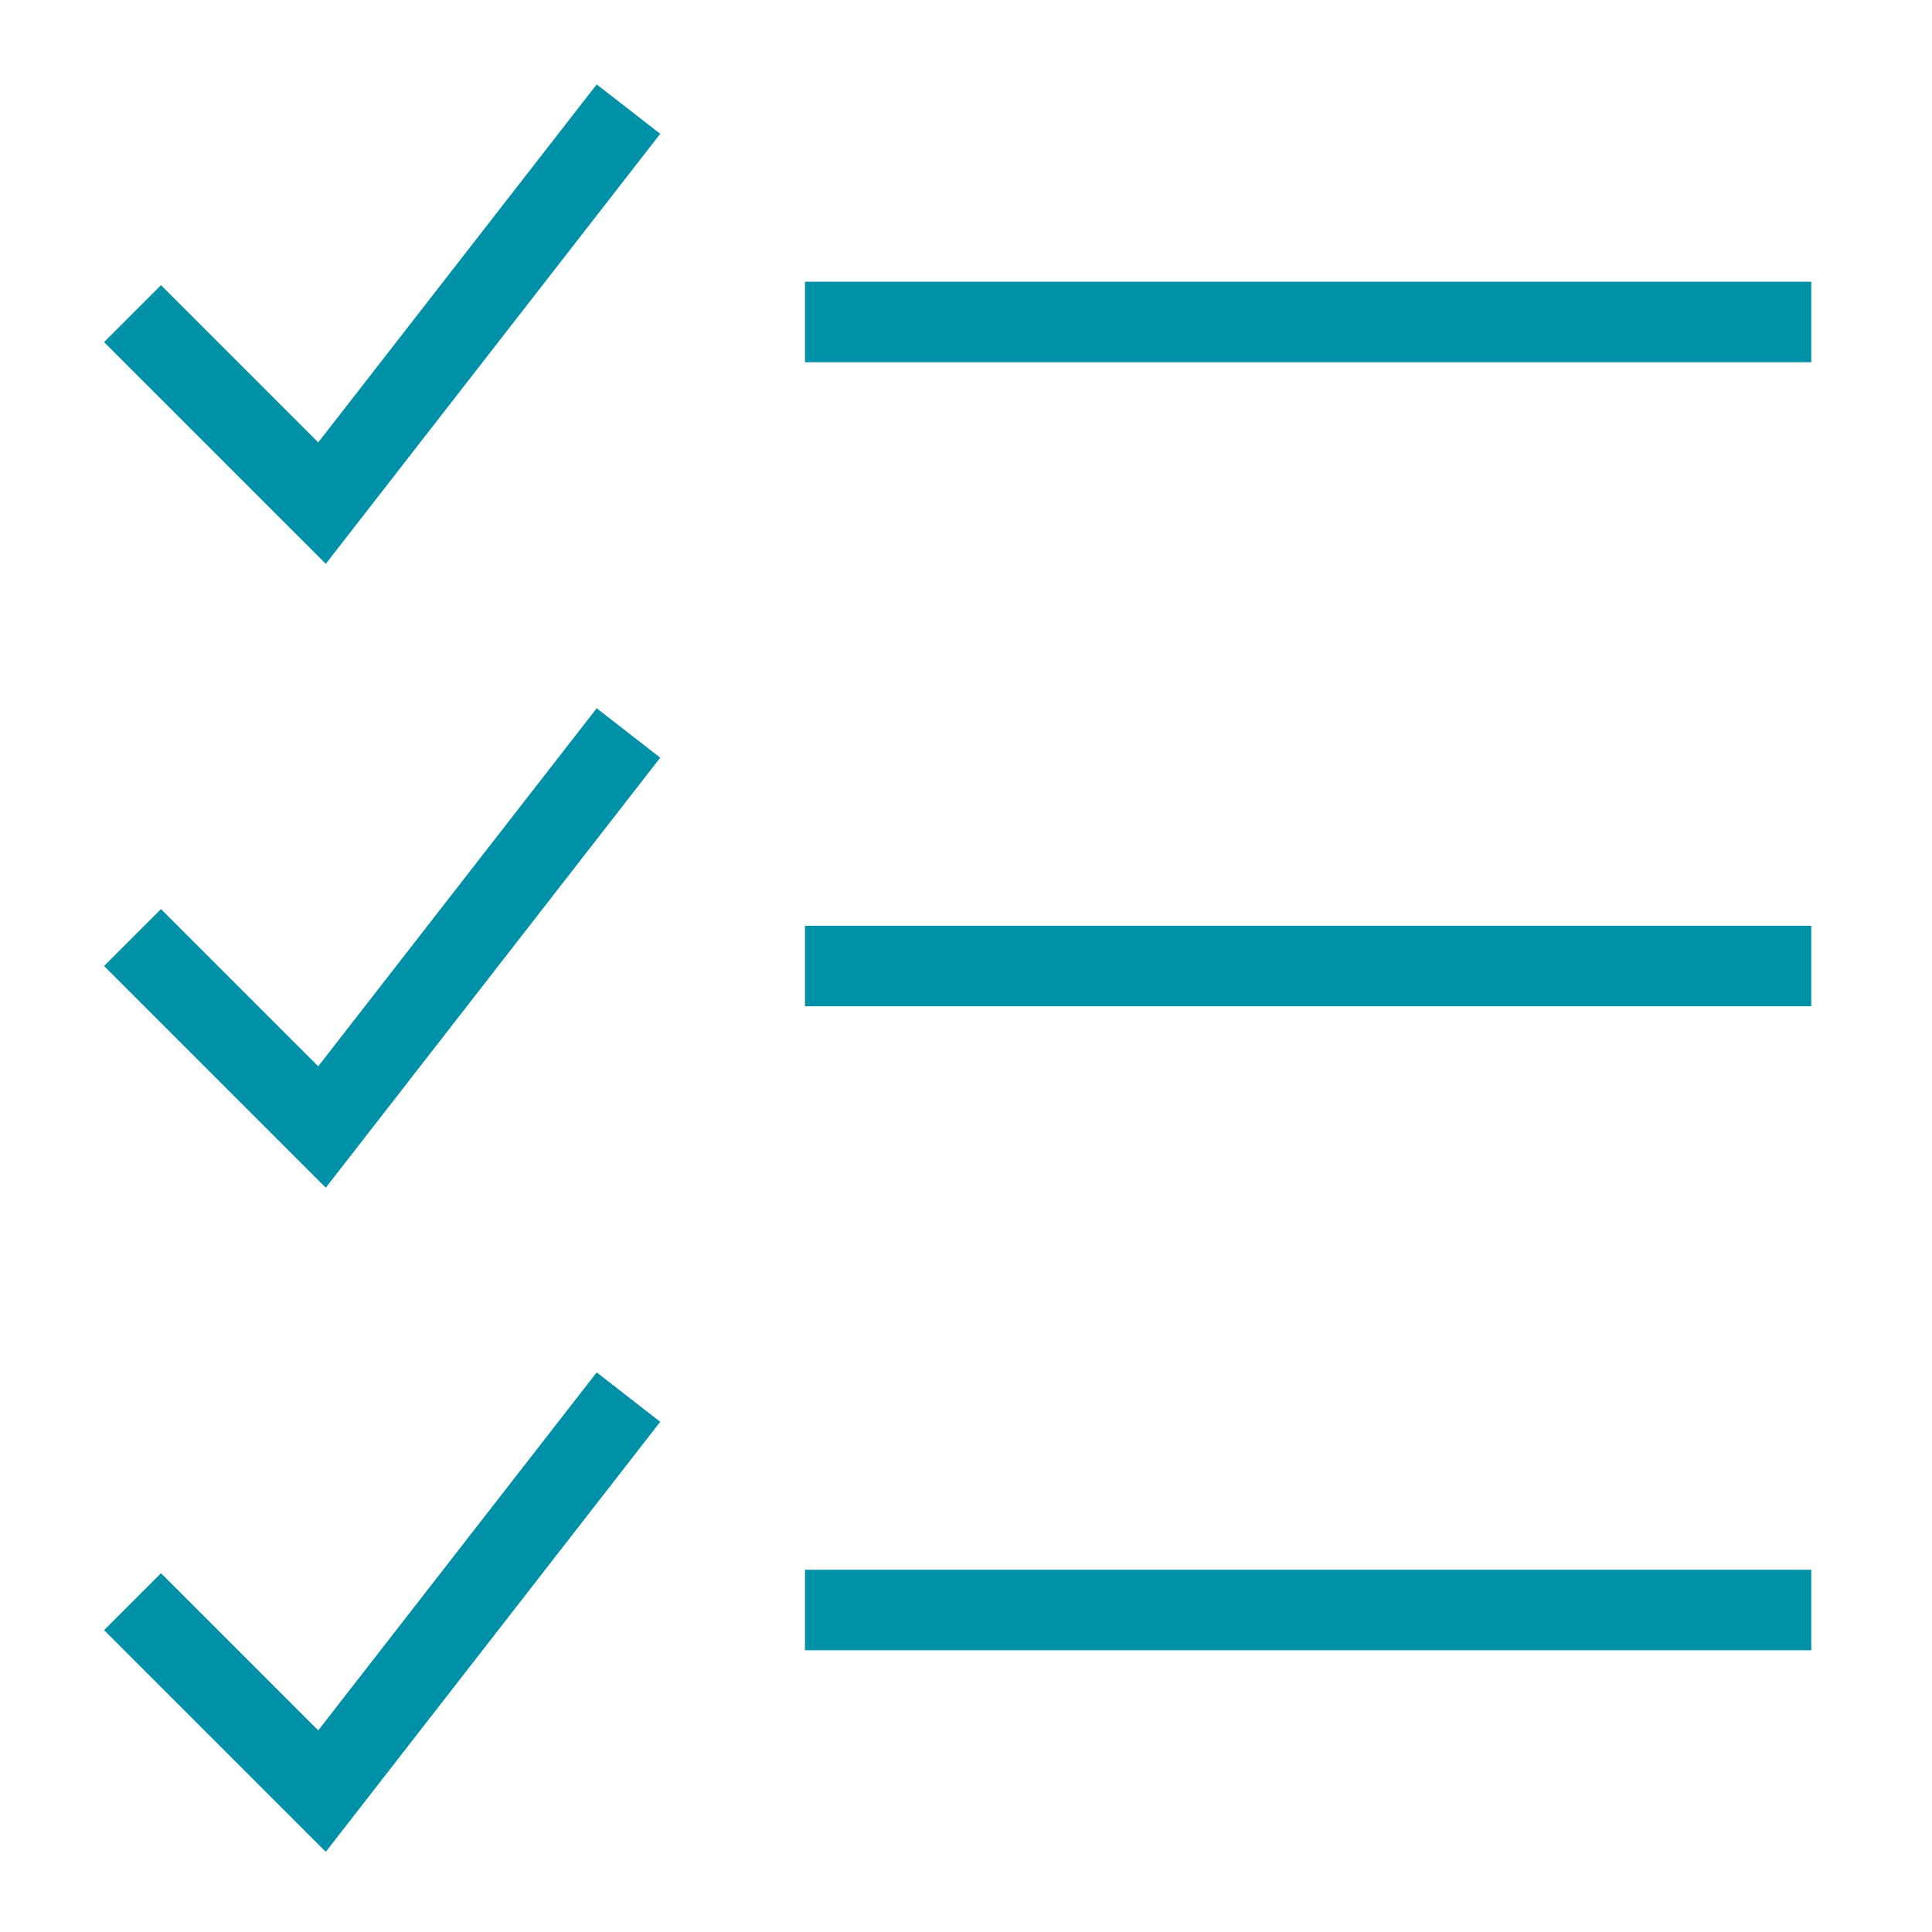
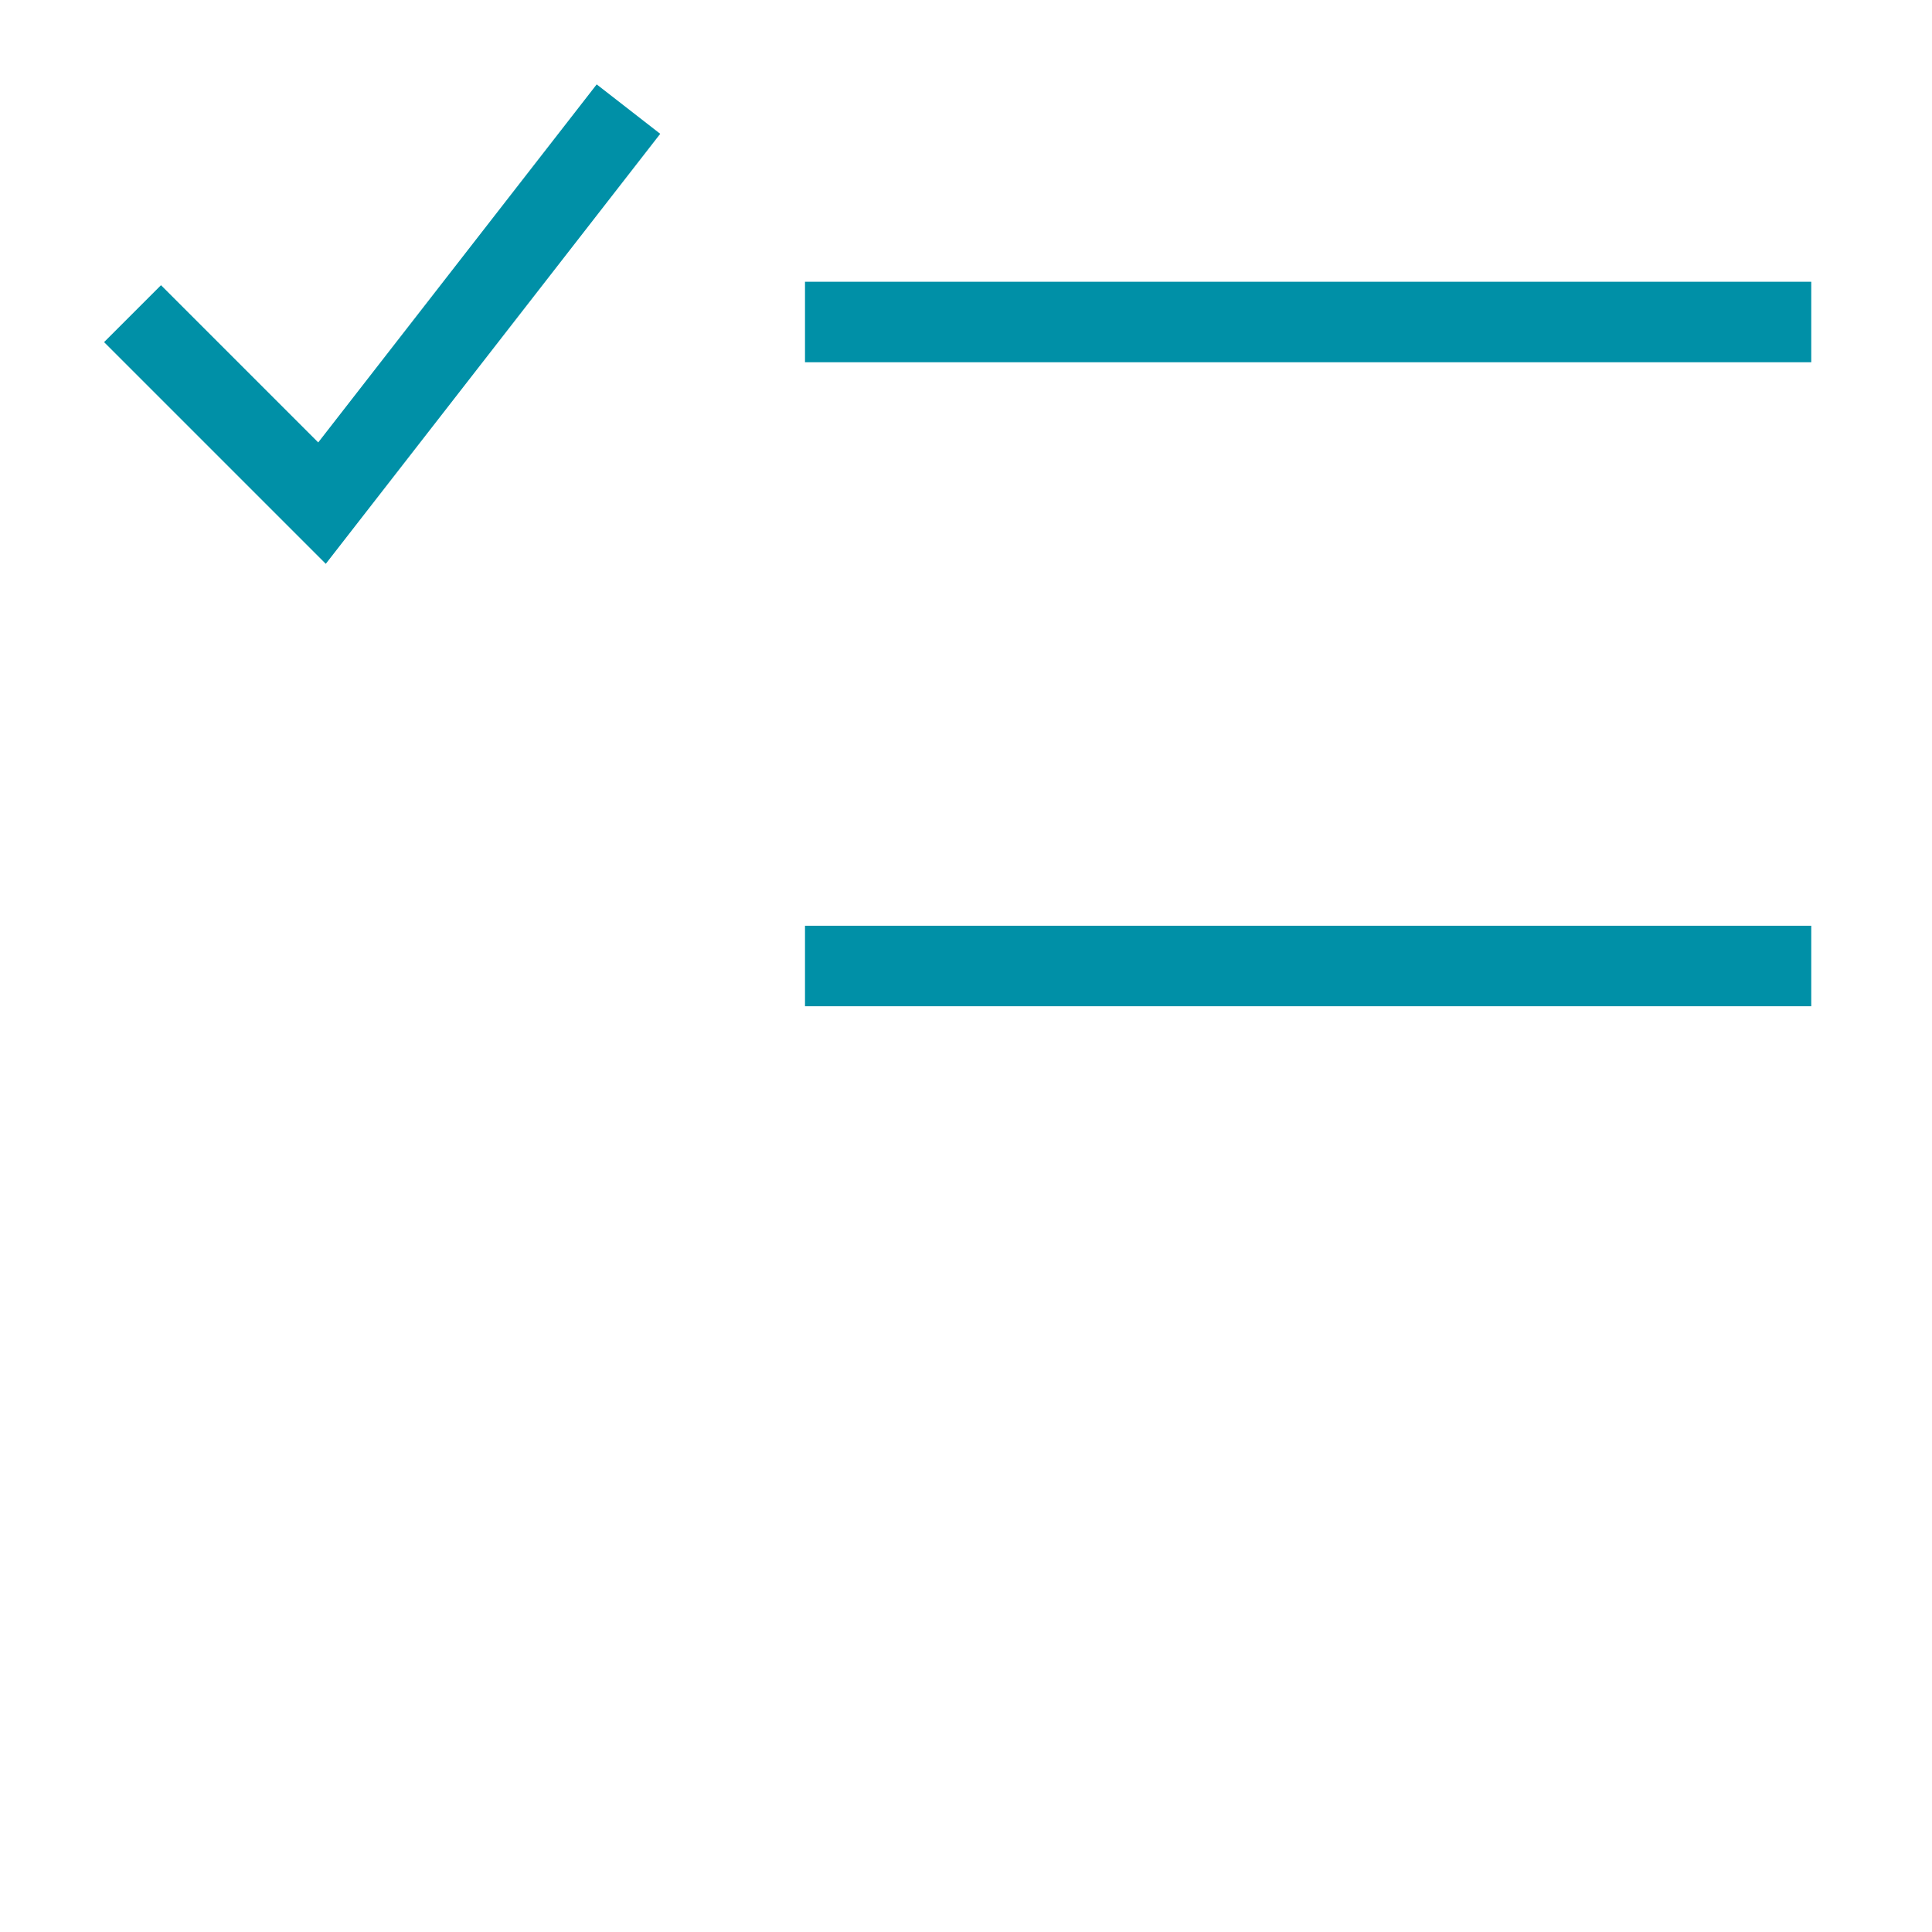
<svg xmlns="http://www.w3.org/2000/svg" version="1.1" viewBox="0 0 48 48">
  <defs>
    <style>
      .cls-1 {
        fill: none;
        stroke: #0090a7;
        stroke-linecap: square;
        stroke-miterlimit: 10;
        stroke-width: 2px;
      }
    </style>
  </defs>
  <g>
    <g id="Ebene_1">
      <g>
        <line class="cls-1" x1="21" y1="8" x2="44" y2="8" />
        <line class="cls-1" x1="21" y1="24" x2="44" y2="24" />
-         <line class="cls-1" x1="21" y1="40" x2="44" y2="40" />
-         <polyline class="cls-1" points="4 24 8 28 15 19" />
        <polyline class="cls-1" points="4 8.5 8 12.5 15 3.5" />
-         <polyline class="cls-1" points="4 40.5 8 44.5 15 35.5" />
      </g>
    </g>
  </g>
</svg>